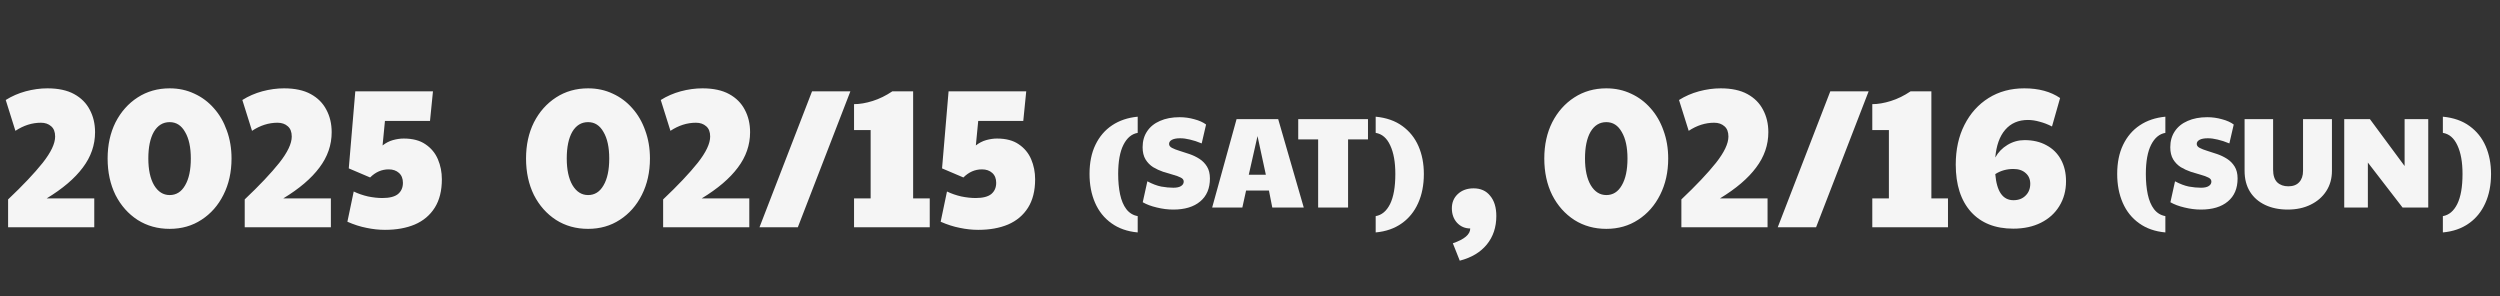
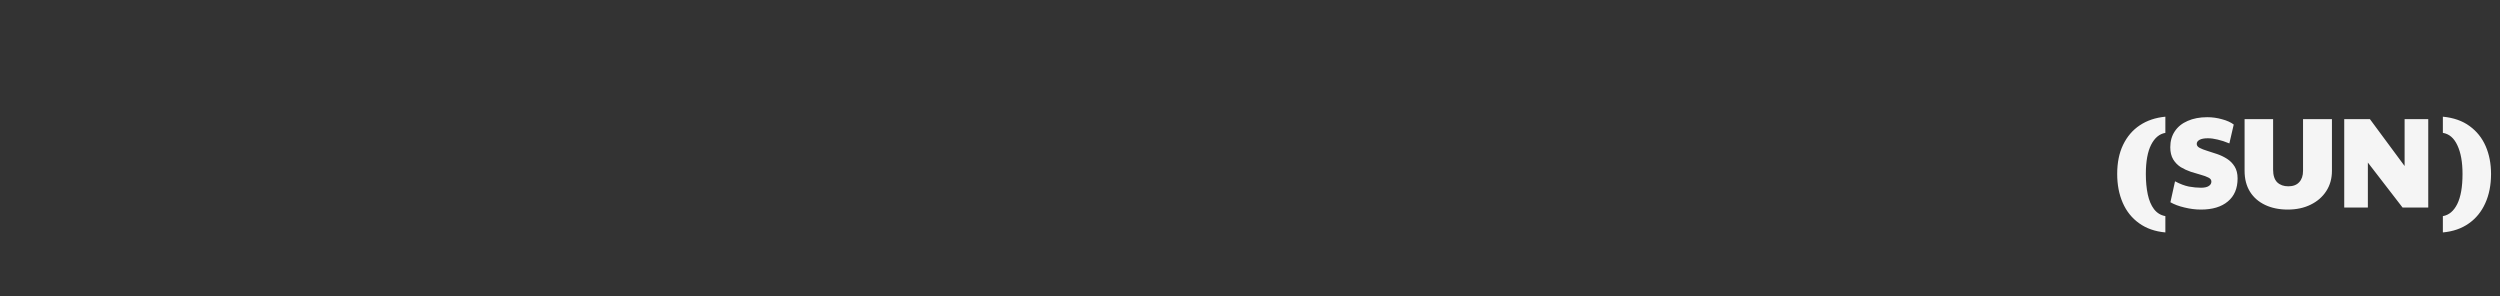
<svg xmlns="http://www.w3.org/2000/svg" width="253" height="30" viewBox="0 0 253 30" fill="none">
  <rect x="0" y="0" width="253" height="30" fill="#333333" stroke="none" />
-   <path d="M0.82 23V20.18C2.313 18.767 3.48 17.533 4.32 16.48C5.16 15.413 5.58 14.527 5.58 13.82C5.58 13.353 5.447 13.007 5.18 12.78C4.913 12.54 4.567 12.42 4.14 12.42C3.247 12.42 2.387 12.693 1.56 13.24L0.58 10.12C1.193 9.733 1.867 9.44 2.6 9.24C3.347 9.04 4.08 8.94 4.8 8.94C5.893 8.94 6.793 9.133 7.5 9.52C8.207 9.907 8.733 10.433 9.08 11.1C9.44 11.767 9.62 12.527 9.62 13.38C9.62 14.673 9.207 15.867 8.38 16.96C7.567 18.053 6.347 19.093 4.72 20.08H9.54V23H0.82ZM17.171 23.16C15.958 23.16 14.878 22.86 13.931 22.26C12.984 21.647 12.238 20.807 11.691 19.74C11.158 18.66 10.891 17.427 10.891 16.04C10.891 14.667 11.158 13.447 11.691 12.38C12.238 11.313 12.984 10.473 13.931 9.86C14.878 9.247 15.958 8.94 17.171 8.94C18.078 8.94 18.911 9.12 19.671 9.48C20.431 9.827 21.091 10.32 21.651 10.96C22.211 11.587 22.644 12.333 22.951 13.2C23.271 14.067 23.431 15.013 23.431 16.04C23.431 17.413 23.158 18.64 22.611 19.72C22.078 20.787 21.338 21.627 20.391 22.24C19.458 22.853 18.384 23.16 17.171 23.16ZM17.171 19.74C17.838 19.74 18.358 19.413 18.731 18.76C19.118 18.107 19.311 17.2 19.311 16.04C19.311 14.907 19.118 14.013 18.731 13.36C18.358 12.693 17.838 12.36 17.171 12.36C16.491 12.36 15.958 12.687 15.571 13.34C15.198 13.993 15.011 14.893 15.011 16.04C15.011 17.173 15.204 18.073 15.591 18.74C15.991 19.407 16.518 19.74 17.171 19.74ZM24.765 23V20.18C26.259 18.767 27.425 17.533 28.265 16.48C29.105 15.413 29.525 14.527 29.525 13.82C29.525 13.353 29.392 13.007 29.125 12.78C28.859 12.54 28.512 12.42 28.085 12.42C27.192 12.42 26.332 12.693 25.505 13.24L24.525 10.12C25.139 9.733 25.812 9.44 26.545 9.24C27.292 9.04 28.025 8.94 28.745 8.94C29.839 8.94 30.739 9.133 31.445 9.52C32.152 9.907 32.679 10.433 33.025 11.1C33.385 11.767 33.565 12.527 33.565 13.38C33.565 14.673 33.152 15.867 32.325 16.96C31.512 18.053 30.292 19.093 28.665 20.08H33.485V23H24.765ZM38.956 23.26C38.343 23.26 37.723 23.193 37.096 23.06C36.47 22.94 35.823 22.733 35.156 22.44L35.796 19.38C36.236 19.593 36.716 19.76 37.236 19.88C37.756 19.987 38.243 20.04 38.696 20.04C39.416 20.04 39.943 19.907 40.276 19.64C40.61 19.36 40.776 18.98 40.776 18.5C40.776 18.073 40.643 17.74 40.376 17.5C40.11 17.26 39.763 17.14 39.336 17.14C38.63 17.14 38.003 17.413 37.456 17.96L35.296 17.04L35.956 9.24H43.816L43.516 12.24H38.956L38.716 14.72C39.036 14.467 39.383 14.287 39.756 14.18C40.143 14.073 40.51 14.02 40.856 14.02C41.763 14.02 42.496 14.213 43.056 14.6C43.63 14.987 44.05 15.493 44.316 16.12C44.583 16.747 44.716 17.42 44.716 18.14C44.716 19.3 44.476 20.26 43.996 21.02C43.516 21.78 42.843 22.347 41.976 22.72C41.123 23.08 40.116 23.26 38.956 23.26ZM59.515 23.16C58.301 23.16 57.221 22.86 56.275 22.26C55.328 21.647 54.581 20.807 54.035 19.74C53.502 18.66 53.235 17.427 53.235 16.04C53.235 14.667 53.502 13.447 54.035 12.38C54.581 11.313 55.328 10.473 56.275 9.86C57.221 9.247 58.301 8.94 59.515 8.94C60.422 8.94 61.255 9.12 62.015 9.48C62.775 9.827 63.435 10.32 63.995 10.96C64.555 11.587 64.988 12.333 65.295 13.2C65.615 14.067 65.775 15.013 65.775 16.04C65.775 17.413 65.501 18.64 64.955 19.72C64.421 20.787 63.681 21.627 62.735 22.24C61.801 22.853 60.728 23.16 59.515 23.16ZM59.515 19.74C60.181 19.74 60.702 19.413 61.075 18.76C61.462 18.107 61.655 17.2 61.655 16.04C61.655 14.907 61.462 14.013 61.075 13.36C60.702 12.693 60.181 12.36 59.515 12.36C58.835 12.36 58.301 12.687 57.915 13.34C57.541 13.993 57.355 14.893 57.355 16.04C57.355 17.173 57.548 18.073 57.935 18.74C58.335 19.407 58.861 19.74 59.515 19.74ZM67.109 23V20.18C68.602 18.767 69.769 17.533 70.609 16.48C71.449 15.413 71.869 14.527 71.869 13.82C71.869 13.353 71.736 13.007 71.469 12.78C71.202 12.54 70.856 12.42 70.429 12.42C69.536 12.42 68.676 12.693 67.849 13.24L66.869 10.12C67.482 9.733 68.156 9.44 68.889 9.24C69.636 9.04 70.369 8.94 71.089 8.94C72.182 8.94 73.082 9.133 73.789 9.52C74.496 9.907 75.022 10.433 75.369 11.1C75.729 11.767 75.909 12.527 75.909 13.38C75.909 14.673 75.496 15.867 74.669 16.96C73.856 18.053 72.636 19.093 71.009 20.08H75.829V23H67.109ZM76.86 23L82.18 9.24H86.06L80.74 23H76.86ZM86.429 23V20.08H88.109V13.16H86.429V10.54C87.002 10.54 87.629 10.433 88.309 10.22C88.989 10.007 89.655 9.68 90.309 9.24H92.409V20.08H94.089V23H86.429ZM98.996 23.26C98.382 23.26 97.762 23.193 97.135 23.06C96.509 22.94 95.862 22.733 95.195 22.44L95.835 19.38C96.275 19.593 96.755 19.76 97.275 19.88C97.796 19.987 98.282 20.04 98.736 20.04C99.456 20.04 99.982 19.907 100.315 19.64C100.649 19.36 100.815 18.98 100.815 18.5C100.815 18.073 100.682 17.74 100.415 17.5C100.149 17.26 99.802 17.14 99.376 17.14C98.669 17.14 98.042 17.413 97.496 17.96L95.335 17.04L95.996 9.24H103.855L103.555 12.24H98.996L98.755 14.72C99.076 14.467 99.422 14.287 99.796 14.18C100.182 14.073 100.549 14.02 100.895 14.02C101.802 14.02 102.535 14.213 103.095 14.6C103.669 14.987 104.089 15.493 104.355 16.12C104.622 16.747 104.755 17.42 104.755 18.14C104.755 19.3 104.515 20.26 104.035 21.02C103.555 21.78 102.882 22.347 102.015 22.72C101.162 23.08 100.155 23.26 98.996 23.26ZM147.728 26.38L147.028 24.62C148.201 24.22 148.788 23.72 148.788 23.12C148.255 23.12 147.808 22.927 147.448 22.54C147.101 22.153 146.928 21.667 146.928 21.08C146.928 20.493 147.128 20.013 147.528 19.64C147.941 19.253 148.475 19.06 149.128 19.06C149.848 19.06 150.408 19.313 150.808 19.82C151.221 20.313 151.428 20.993 151.428 21.86C151.428 22.993 151.108 23.953 150.468 24.74C149.828 25.527 148.915 26.073 147.728 26.38ZM162.562 23.16C161.348 23.16 160.268 22.86 159.322 22.26C158.375 21.647 157.628 20.807 157.082 19.74C156.548 18.66 156.282 17.427 156.282 16.04C156.282 14.667 156.548 13.447 157.082 12.38C157.628 11.313 158.375 10.473 159.322 9.86C160.268 9.247 161.348 8.94 162.562 8.94C163.468 8.94 164.302 9.12 165.062 9.48C165.822 9.827 166.482 10.32 167.042 10.96C167.602 11.587 168.035 12.333 168.342 13.2C168.662 14.067 168.822 15.013 168.822 16.04C168.822 17.413 168.548 18.64 168.002 19.72C167.468 20.787 166.728 21.627 165.782 22.24C164.848 22.853 163.775 23.16 162.562 23.16ZM162.562 19.74C163.228 19.74 163.748 19.413 164.122 18.76C164.508 18.107 164.702 17.2 164.702 16.04C164.702 14.907 164.508 14.013 164.122 13.36C163.748 12.693 163.228 12.36 162.562 12.36C161.882 12.36 161.348 12.687 160.962 13.34C160.588 13.993 160.402 14.893 160.402 16.04C160.402 17.173 160.595 18.073 160.982 18.74C161.382 19.407 161.908 19.74 162.562 19.74ZM170.156 23V20.18C171.649 18.767 172.816 17.533 173.656 16.48C174.496 15.413 174.916 14.527 174.916 13.82C174.916 13.353 174.783 13.007 174.516 12.78C174.249 12.54 173.903 12.42 173.476 12.42C172.583 12.42 171.723 12.693 170.896 13.24L169.916 10.12C170.529 9.733 171.203 9.44 171.936 9.24C172.683 9.04 173.416 8.94 174.136 8.94C175.229 8.94 176.129 9.133 176.836 9.52C177.543 9.907 178.069 10.433 178.416 11.1C178.776 11.767 178.956 12.527 178.956 13.38C178.956 14.673 178.543 15.867 177.716 16.96C176.903 18.053 175.683 19.093 174.056 20.08H178.876V23H170.156ZM179.907 23L185.227 9.24H189.107L183.787 23H179.907ZM189.476 23V20.08H191.156V13.16H189.476V10.54C190.049 10.54 190.676 10.433 191.356 10.22C192.036 10.007 192.702 9.68 193.356 9.24H195.456V20.08H197.136V23H189.476ZM197.922 16.66C197.922 15.127 198.216 13.787 198.802 12.64C199.389 11.48 200.202 10.573 201.242 9.92C202.282 9.267 203.489 8.94 204.862 8.94C206.316 8.94 207.522 9.267 208.482 9.92L207.662 12.8C207.249 12.587 206.836 12.427 206.422 12.32C206.009 12.2 205.609 12.14 205.222 12.14C204.262 12.14 203.496 12.473 202.922 13.14C202.362 13.793 202.029 14.727 201.922 15.94C202.216 15.407 202.629 14.98 203.162 14.66C203.696 14.34 204.269 14.18 204.882 14.18C205.736 14.18 206.476 14.353 207.102 14.7C207.729 15.033 208.216 15.513 208.562 16.14C208.909 16.767 209.082 17.5 209.082 18.34C209.082 19.287 208.856 20.127 208.402 20.86C207.962 21.58 207.342 22.14 206.542 22.54C205.742 22.94 204.809 23.14 203.742 23.14C201.916 23.14 200.489 22.573 199.462 21.44C198.436 20.293 197.922 18.7 197.922 16.66ZM201.922 17.62C202.069 19.38 202.682 20.26 203.762 20.26C204.269 20.26 204.676 20.107 204.982 19.8C205.302 19.493 205.462 19.093 205.462 18.6C205.462 18.147 205.309 17.787 205.002 17.52C204.696 17.24 204.282 17.1 203.762 17.1C203.069 17.1 202.456 17.273 201.922 17.62Z" fill="#F5F5F5" />
-   <path d="M115.135 23.522C114.086 23.427 113.198 23.115 112.47 22.586C111.742 22.066 111.192 21.377 110.819 20.519C110.446 19.661 110.26 18.69 110.26 17.607C110.26 16.463 110.459 15.479 110.858 14.656C111.257 13.824 111.82 13.165 112.548 12.68C113.276 12.195 114.138 11.904 115.135 11.809V13.447C114.528 13.551 114.047 13.954 113.692 14.656C113.337 15.358 113.159 16.342 113.159 17.607C113.159 18.37 113.224 19.059 113.354 19.674C113.484 20.281 113.692 20.775 113.978 21.156C114.273 21.546 114.658 21.784 115.135 21.871V23.522ZM118.739 21.208C118.193 21.208 117.638 21.139 117.075 21C116.512 20.87 116.035 20.692 115.645 20.467L116.113 18.348C116.616 18.617 117.084 18.794 117.517 18.881C117.959 18.959 118.366 18.998 118.739 18.998C119.086 18.998 119.346 18.942 119.519 18.829C119.701 18.716 119.792 18.565 119.792 18.374C119.792 18.201 119.692 18.066 119.493 17.971C119.294 17.867 119.034 17.772 118.713 17.685C118.401 17.598 118.067 17.499 117.712 17.386C117.357 17.265 117.019 17.109 116.698 16.918C116.386 16.719 116.13 16.459 115.931 16.138C115.732 15.809 115.632 15.397 115.632 14.903C115.632 14.279 115.784 13.742 116.087 13.291C116.39 12.832 116.824 12.481 117.387 12.238C117.95 11.987 118.613 11.861 119.376 11.861C119.887 11.861 120.386 11.93 120.871 12.069C121.365 12.199 121.759 12.377 122.054 12.602L121.612 14.513C121.17 14.331 120.771 14.201 120.416 14.123C120.069 14.036 119.74 13.993 119.428 13.993C119.064 13.993 118.787 14.045 118.596 14.149C118.405 14.253 118.31 14.392 118.31 14.565C118.31 14.73 118.41 14.864 118.609 14.968C118.808 15.072 119.064 15.172 119.376 15.267C119.688 15.362 120.022 15.471 120.377 15.592C120.732 15.713 121.066 15.874 121.378 16.073C121.69 16.272 121.946 16.532 122.145 16.853C122.344 17.174 122.444 17.577 122.444 18.062C122.444 19.067 122.115 19.843 121.456 20.389C120.806 20.935 119.9 21.208 118.739 21.208ZM122.671 21L125.141 12.056H129.353L131.94 21H128.755L128.417 19.284H126.103L125.726 21H122.671ZM126.376 17.685H128.105L127.26 13.772L126.376 17.685ZM133.396 21V14.11H131.381V12.056H138.44V14.11H136.425V21H133.396ZM139.219 23.522V21.871C139.834 21.767 140.319 21.36 140.675 20.649C141.03 19.93 141.208 18.916 141.208 17.607C141.208 16.402 141.034 15.436 140.688 14.708C140.35 13.971 139.86 13.551 139.219 13.447V11.809C140.302 11.913 141.203 12.229 141.923 12.758C142.642 13.278 143.184 13.954 143.548 14.786C143.912 15.618 144.094 16.558 144.094 17.607C144.094 18.725 143.899 19.713 143.509 20.571C143.127 21.42 142.573 22.101 141.845 22.612C141.125 23.123 140.25 23.427 139.219 23.522Z" fill="#F5F5F5" />
  <path d="M219.135 23.522C218.086 23.427 217.198 23.115 216.47 22.586C215.742 22.066 215.192 21.377 214.819 20.519C214.446 19.661 214.26 18.69 214.26 17.607C214.26 16.463 214.459 15.479 214.858 14.656C215.257 13.824 215.82 13.165 216.548 12.68C217.276 12.195 218.138 11.904 219.135 11.809V13.447C218.528 13.551 218.047 13.954 217.692 14.656C217.337 15.358 217.159 16.342 217.159 17.607C217.159 18.37 217.224 19.059 217.354 19.674C217.484 20.281 217.692 20.775 217.978 21.156C218.273 21.546 218.658 21.784 219.135 21.871V23.522ZM222.739 21.208C222.193 21.208 221.638 21.139 221.075 21C220.512 20.87 220.035 20.692 219.645 20.467L220.113 18.348C220.616 18.617 221.084 18.794 221.517 18.881C221.959 18.959 222.366 18.998 222.739 18.998C223.086 18.998 223.346 18.942 223.519 18.829C223.701 18.716 223.792 18.565 223.792 18.374C223.792 18.201 223.692 18.066 223.493 17.971C223.294 17.867 223.034 17.772 222.713 17.685C222.401 17.598 222.067 17.499 221.712 17.386C221.357 17.265 221.019 17.109 220.698 16.918C220.386 16.719 220.13 16.459 219.931 16.138C219.732 15.809 219.632 15.397 219.632 14.903C219.632 14.279 219.784 13.742 220.087 13.291C220.39 12.832 220.824 12.481 221.387 12.238C221.95 11.987 222.613 11.861 223.376 11.861C223.887 11.861 224.386 11.93 224.871 12.069C225.365 12.199 225.759 12.377 226.054 12.602L225.612 14.513C225.17 14.331 224.771 14.201 224.416 14.123C224.069 14.036 223.74 13.993 223.428 13.993C223.064 13.993 222.787 14.045 222.596 14.149C222.405 14.253 222.31 14.392 222.31 14.565C222.31 14.73 222.41 14.864 222.609 14.968C222.808 15.072 223.064 15.172 223.376 15.267C223.688 15.362 224.022 15.471 224.377 15.592C224.732 15.713 225.066 15.874 225.378 16.073C225.69 16.272 225.946 16.532 226.145 16.853C226.344 17.174 226.444 17.577 226.444 18.062C226.444 19.067 226.115 19.843 225.456 20.389C224.806 20.935 223.9 21.208 222.739 21.208ZM231.52 21.208C230.653 21.208 229.891 21.052 229.232 20.74C228.573 20.428 228.062 19.982 227.698 19.401C227.334 18.812 227.152 18.11 227.152 17.295V12.056H230.038V17.165C230.038 17.746 230.177 18.175 230.454 18.452C230.74 18.721 231.113 18.855 231.572 18.855C232.057 18.855 232.426 18.716 232.677 18.439C232.937 18.162 233.067 17.78 233.067 17.295V12.056H235.992V17.295C235.992 18.066 235.801 18.747 235.42 19.336C235.039 19.925 234.51 20.385 233.834 20.714C233.167 21.043 232.395 21.208 231.52 21.208ZM237.236 21V12.056H239.836L243.346 16.801V12.056H245.738V21H243.138L239.628 16.45V21H237.236ZM247.218 23.522V21.871C247.833 21.767 248.318 21.36 248.674 20.649C249.029 19.93 249.207 18.916 249.207 17.607C249.207 16.402 249.033 15.436 248.687 14.708C248.349 13.971 247.859 13.551 247.218 13.447V11.809C248.301 11.913 249.202 12.229 249.922 12.758C250.641 13.278 251.183 13.954 251.547 14.786C251.911 15.618 252.093 16.558 252.093 17.607C252.093 18.725 251.898 19.713 251.508 20.571C251.126 21.42 250.572 22.101 249.844 22.612C249.124 23.123 248.249 23.427 247.218 23.522Z" fill="#F5F5F5" />
</svg>